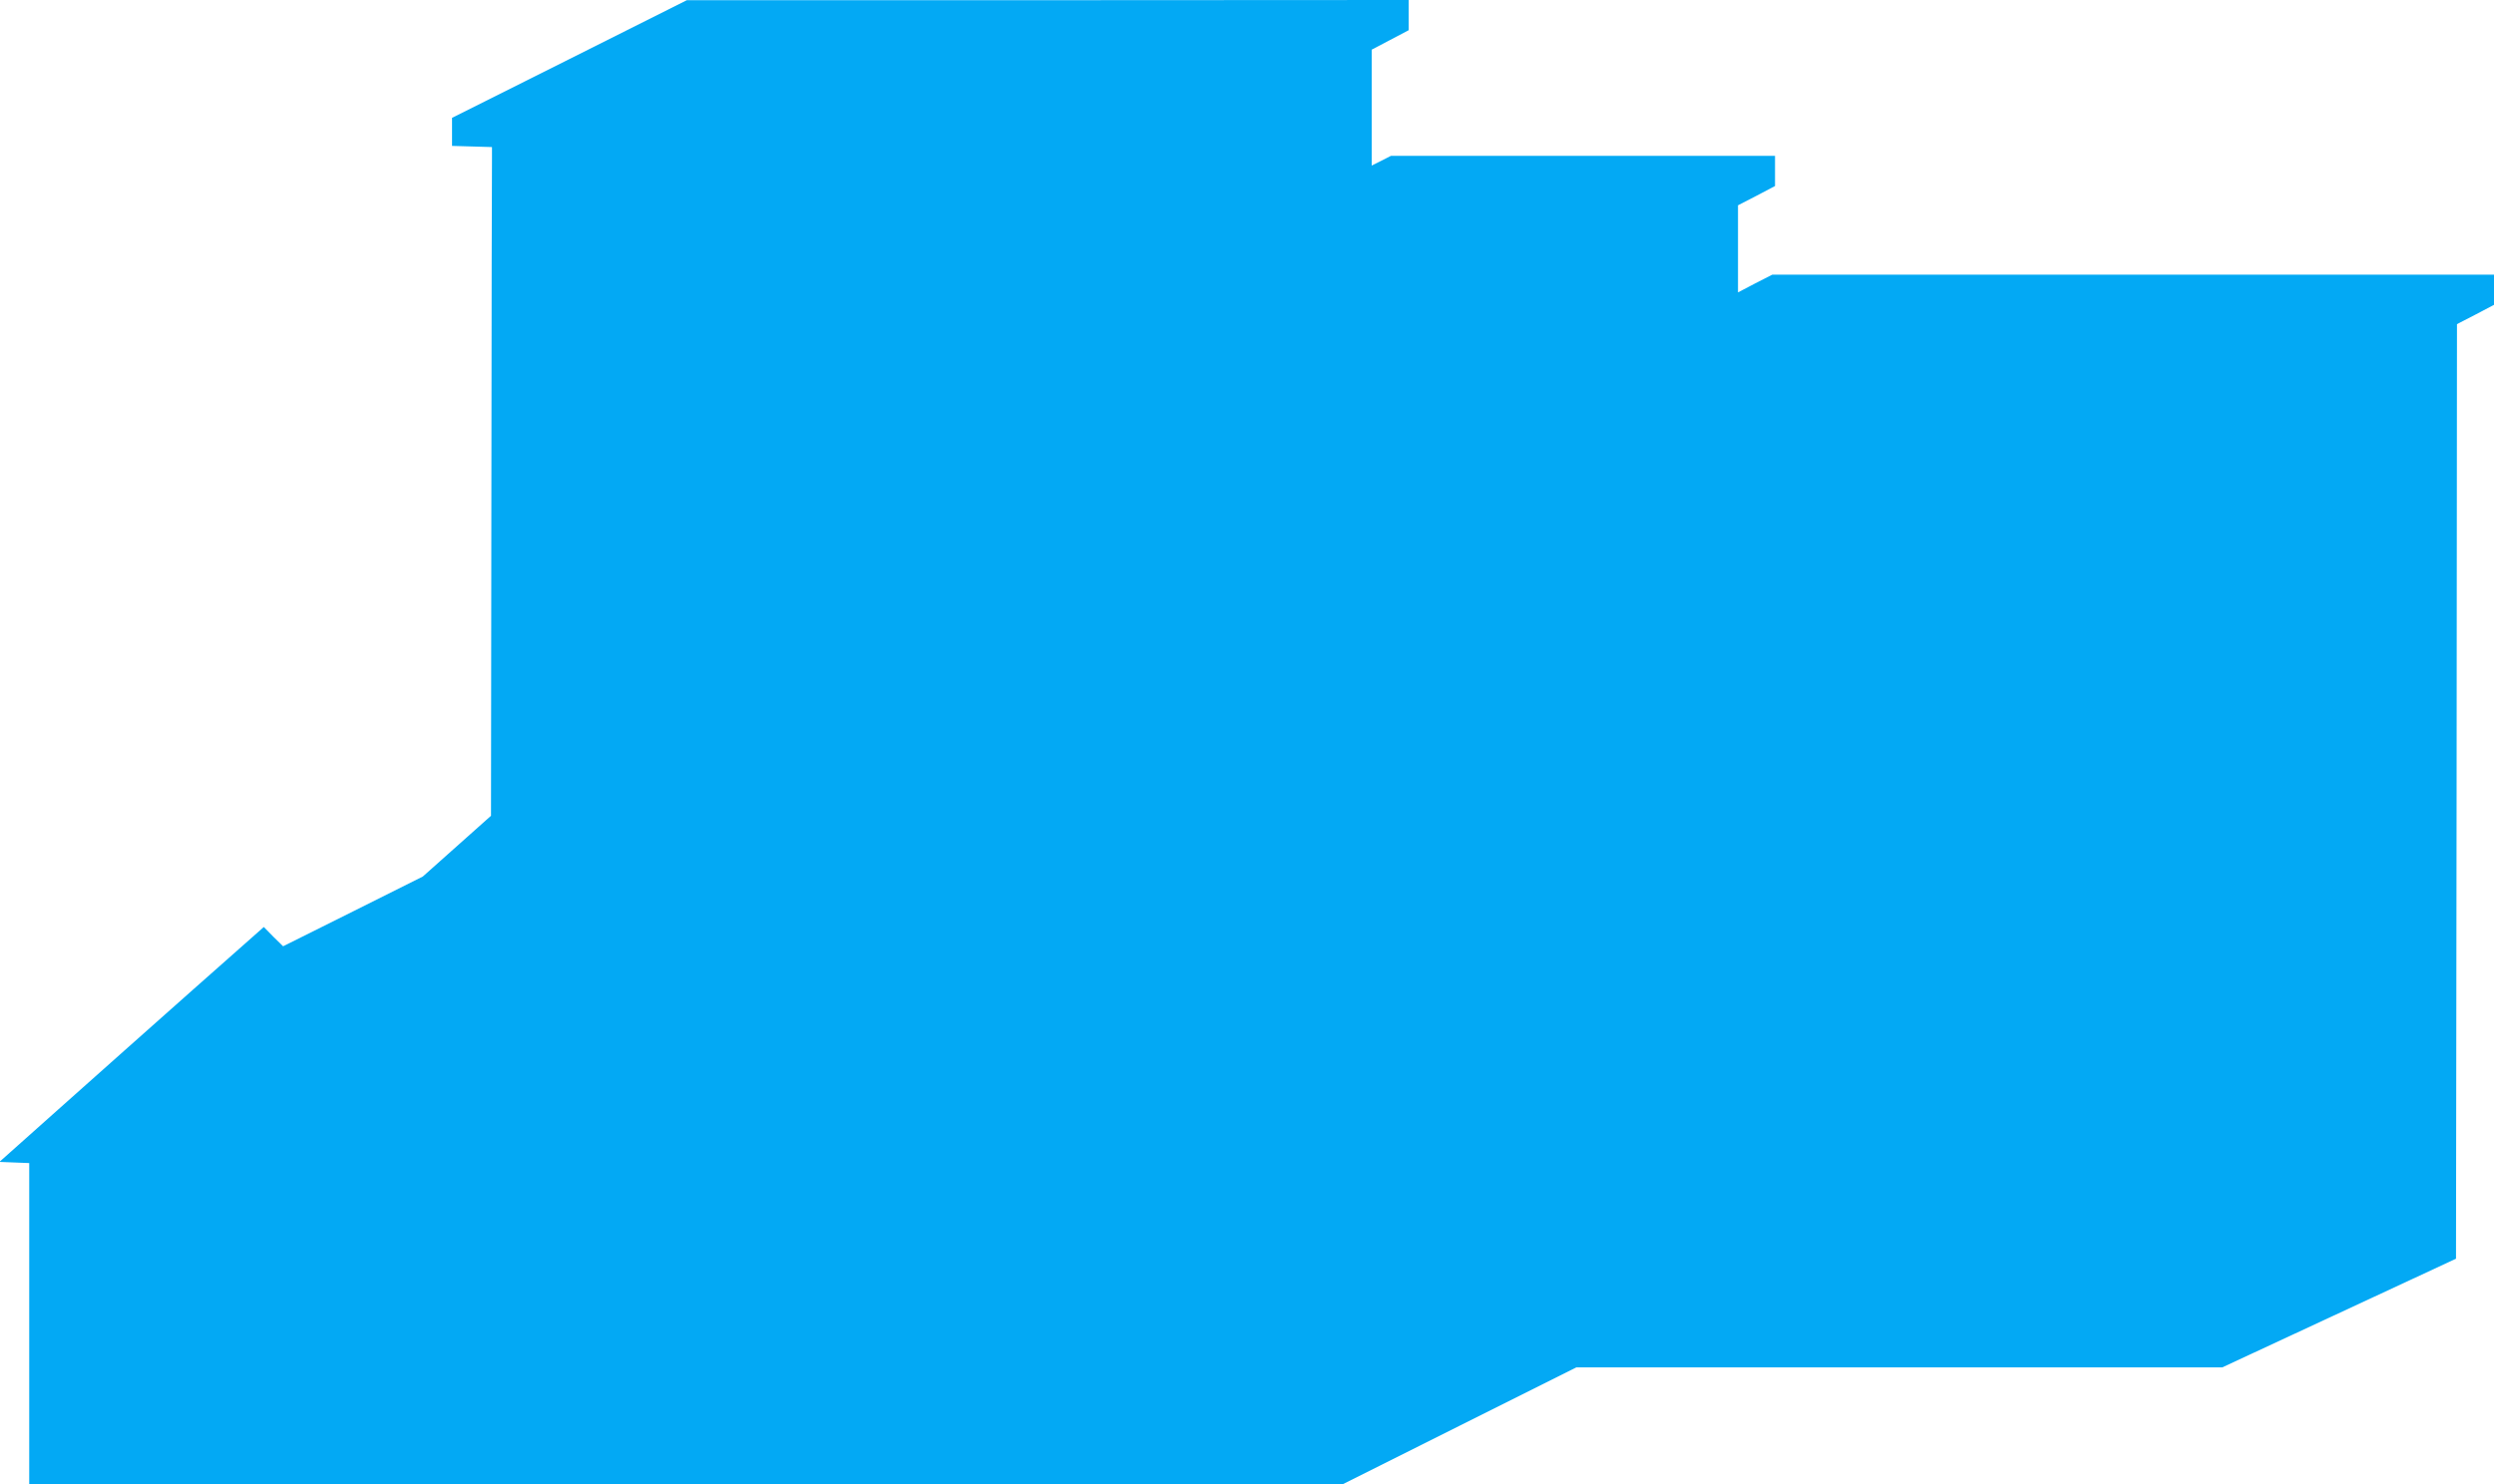
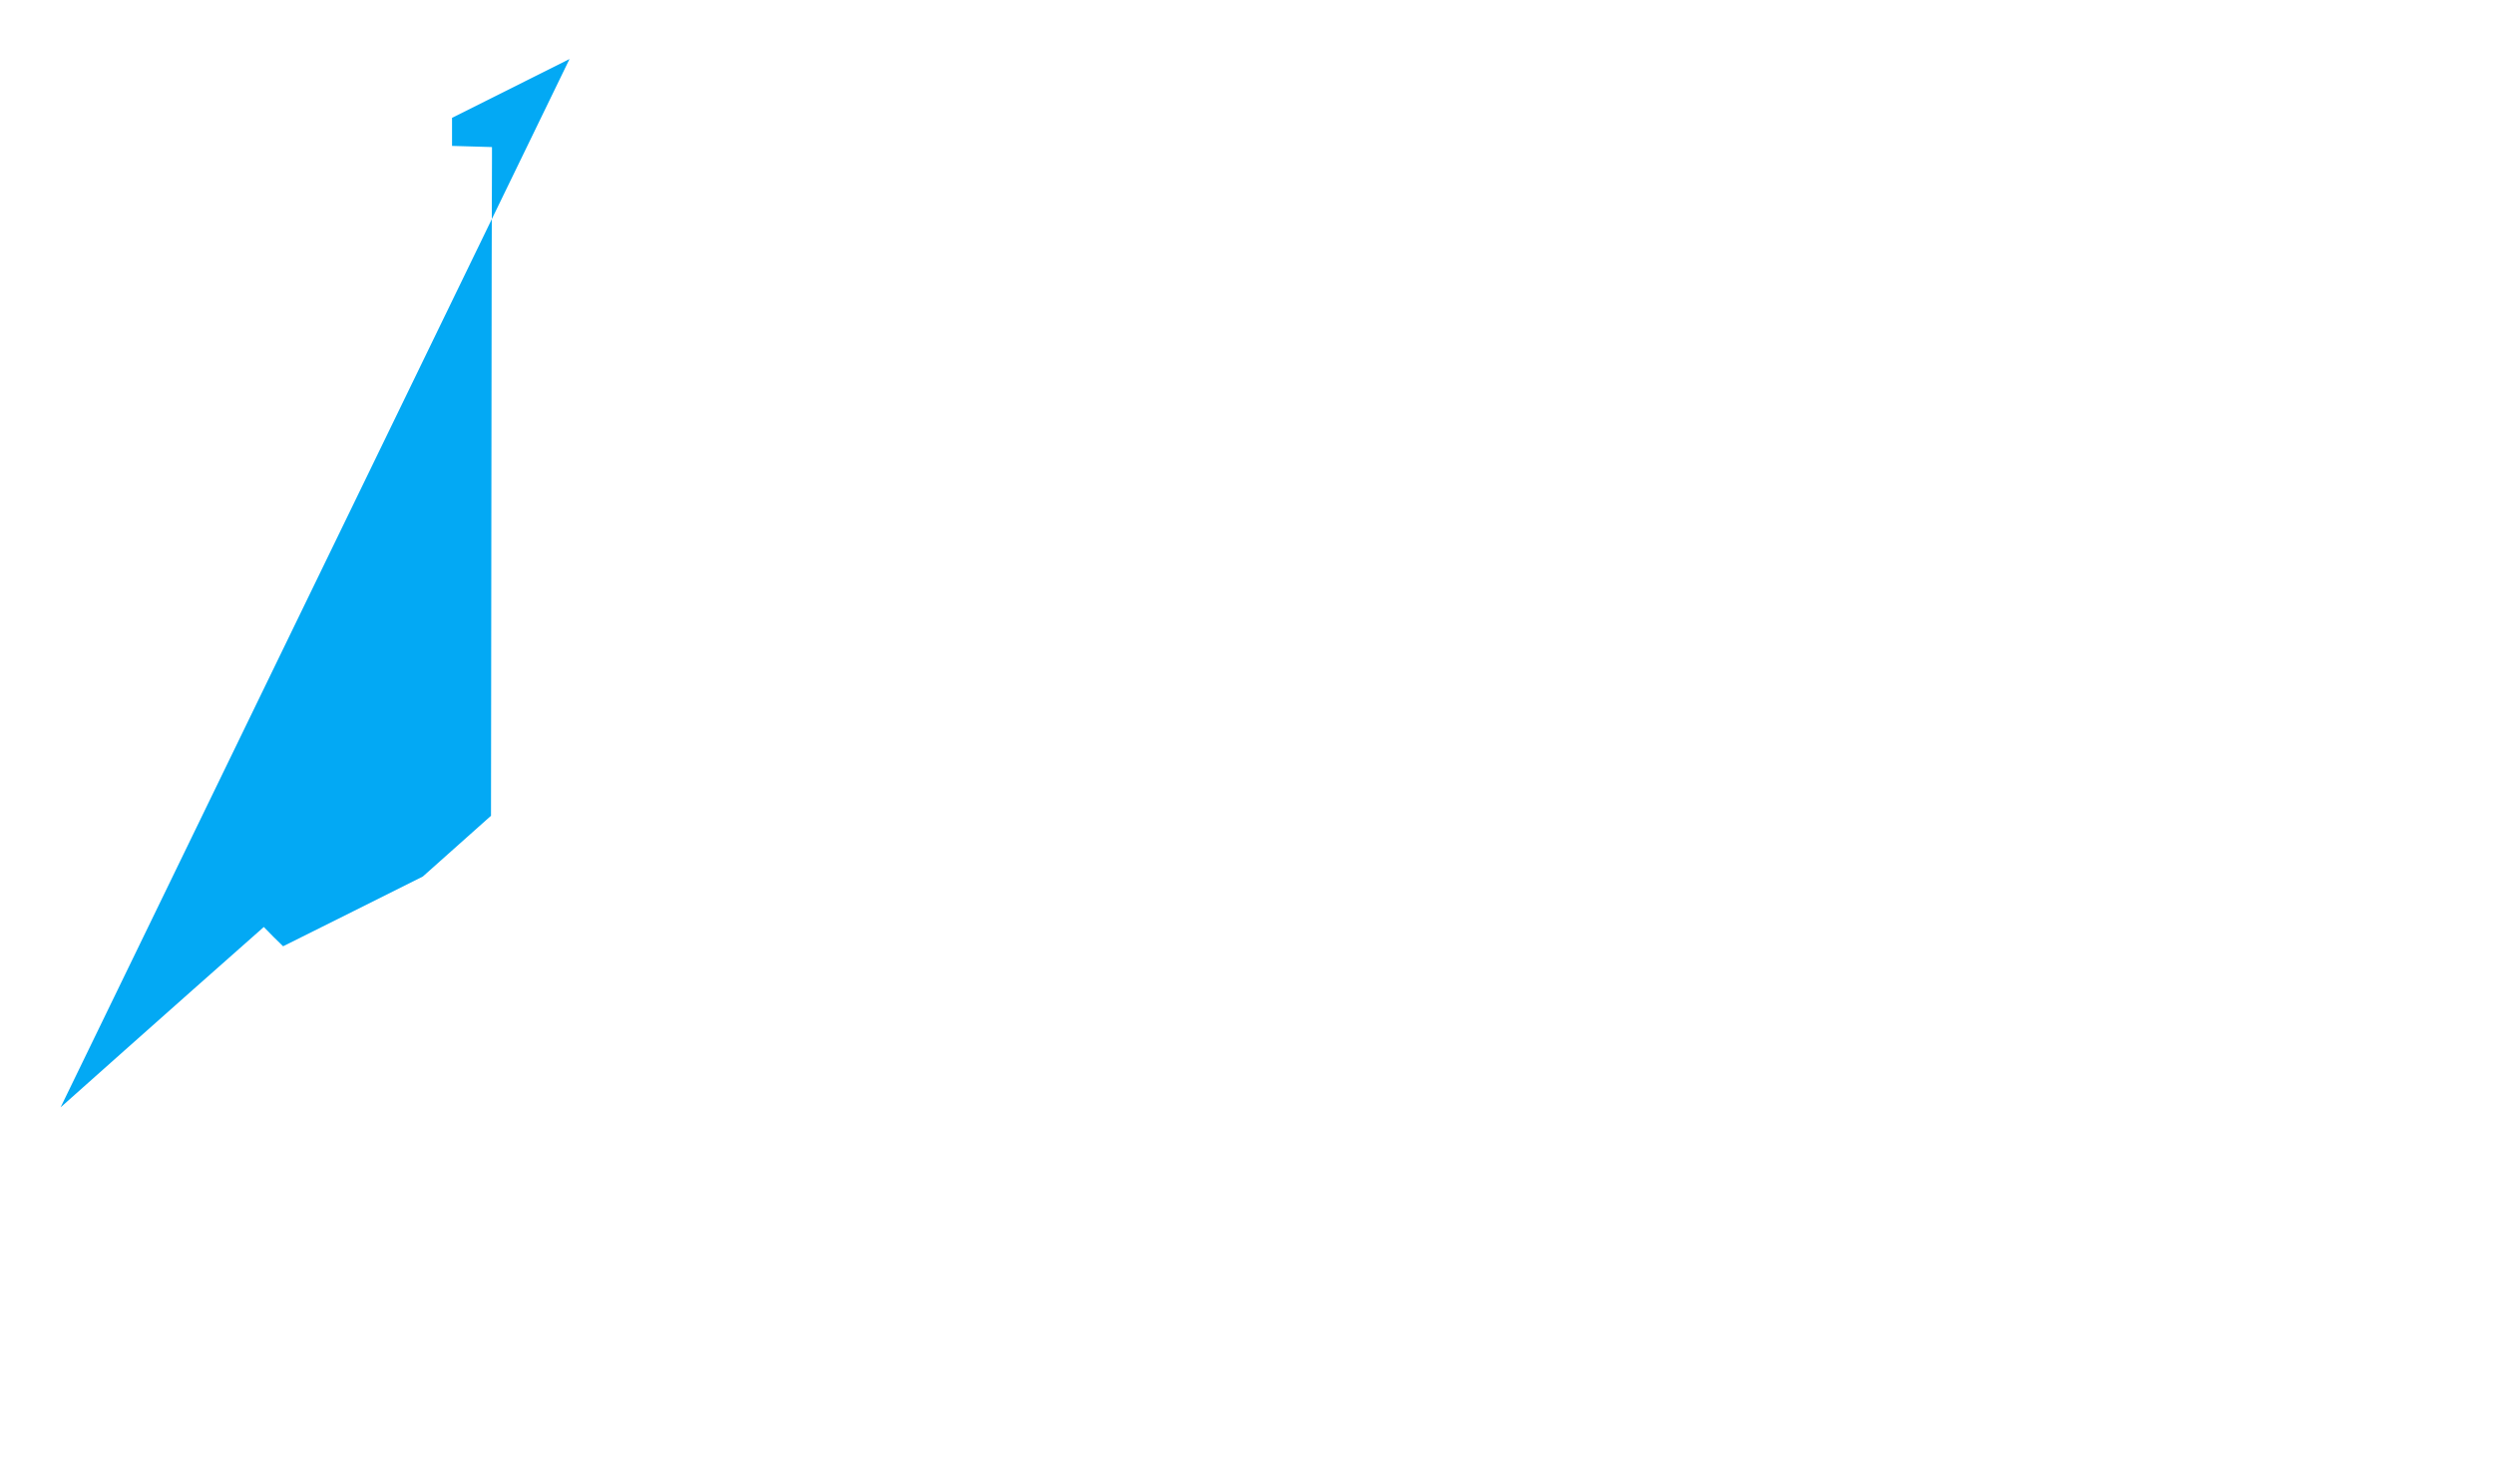
<svg xmlns="http://www.w3.org/2000/svg" version="1.0" width="1280pt" height="762pt" viewBox="0 0 1280 762" preserveAspectRatio="xMidYMid meet">
  <g transform="translate(0,762) scale(0.1,-0.1)" fill="#03a9f4" stroke="none">
-     <path d="M2923 7317 l-603 -302 0 -72 0 -72 103 -3 102 -3 0 -57 c-1 -32 -2 -805 -3 -1717 l-2 -1659 -175 -156 -175 -156 -358 -179 -359 -179 -50 49 -49 50 -365 -323 c-200 -178 -506 -449 -678 -603 l-314 -280 76 -3 77 -3 0 -824 0 -825 3370 0 3371 0 599 300 600 300 1657 0 1658 0 600 279 600 279 3 2399 2 2399 95 49 95 50 0 78 0 77 -1852 0 -1852 0 -88 -45 -88 -46 0 223 0 224 95 49 95 50 0 78 0 77 -985 0 -986 0 -49 -25 -50 -25 0 297 0 298 95 50 95 50 0 78 0 77 -1852 -1 -1853 0 -602 -302z" />
+     <path d="M2923 7317 l-603 -302 0 -72 0 -72 103 -3 102 -3 0 -57 c-1 -32 -2 -805 -3 -1717 l-2 -1659 -175 -156 -175 -156 -358 -179 -359 -179 -50 49 -49 50 -365 -323 c-200 -178 -506 -449 -678 -603 z" />
  </g>
</svg>